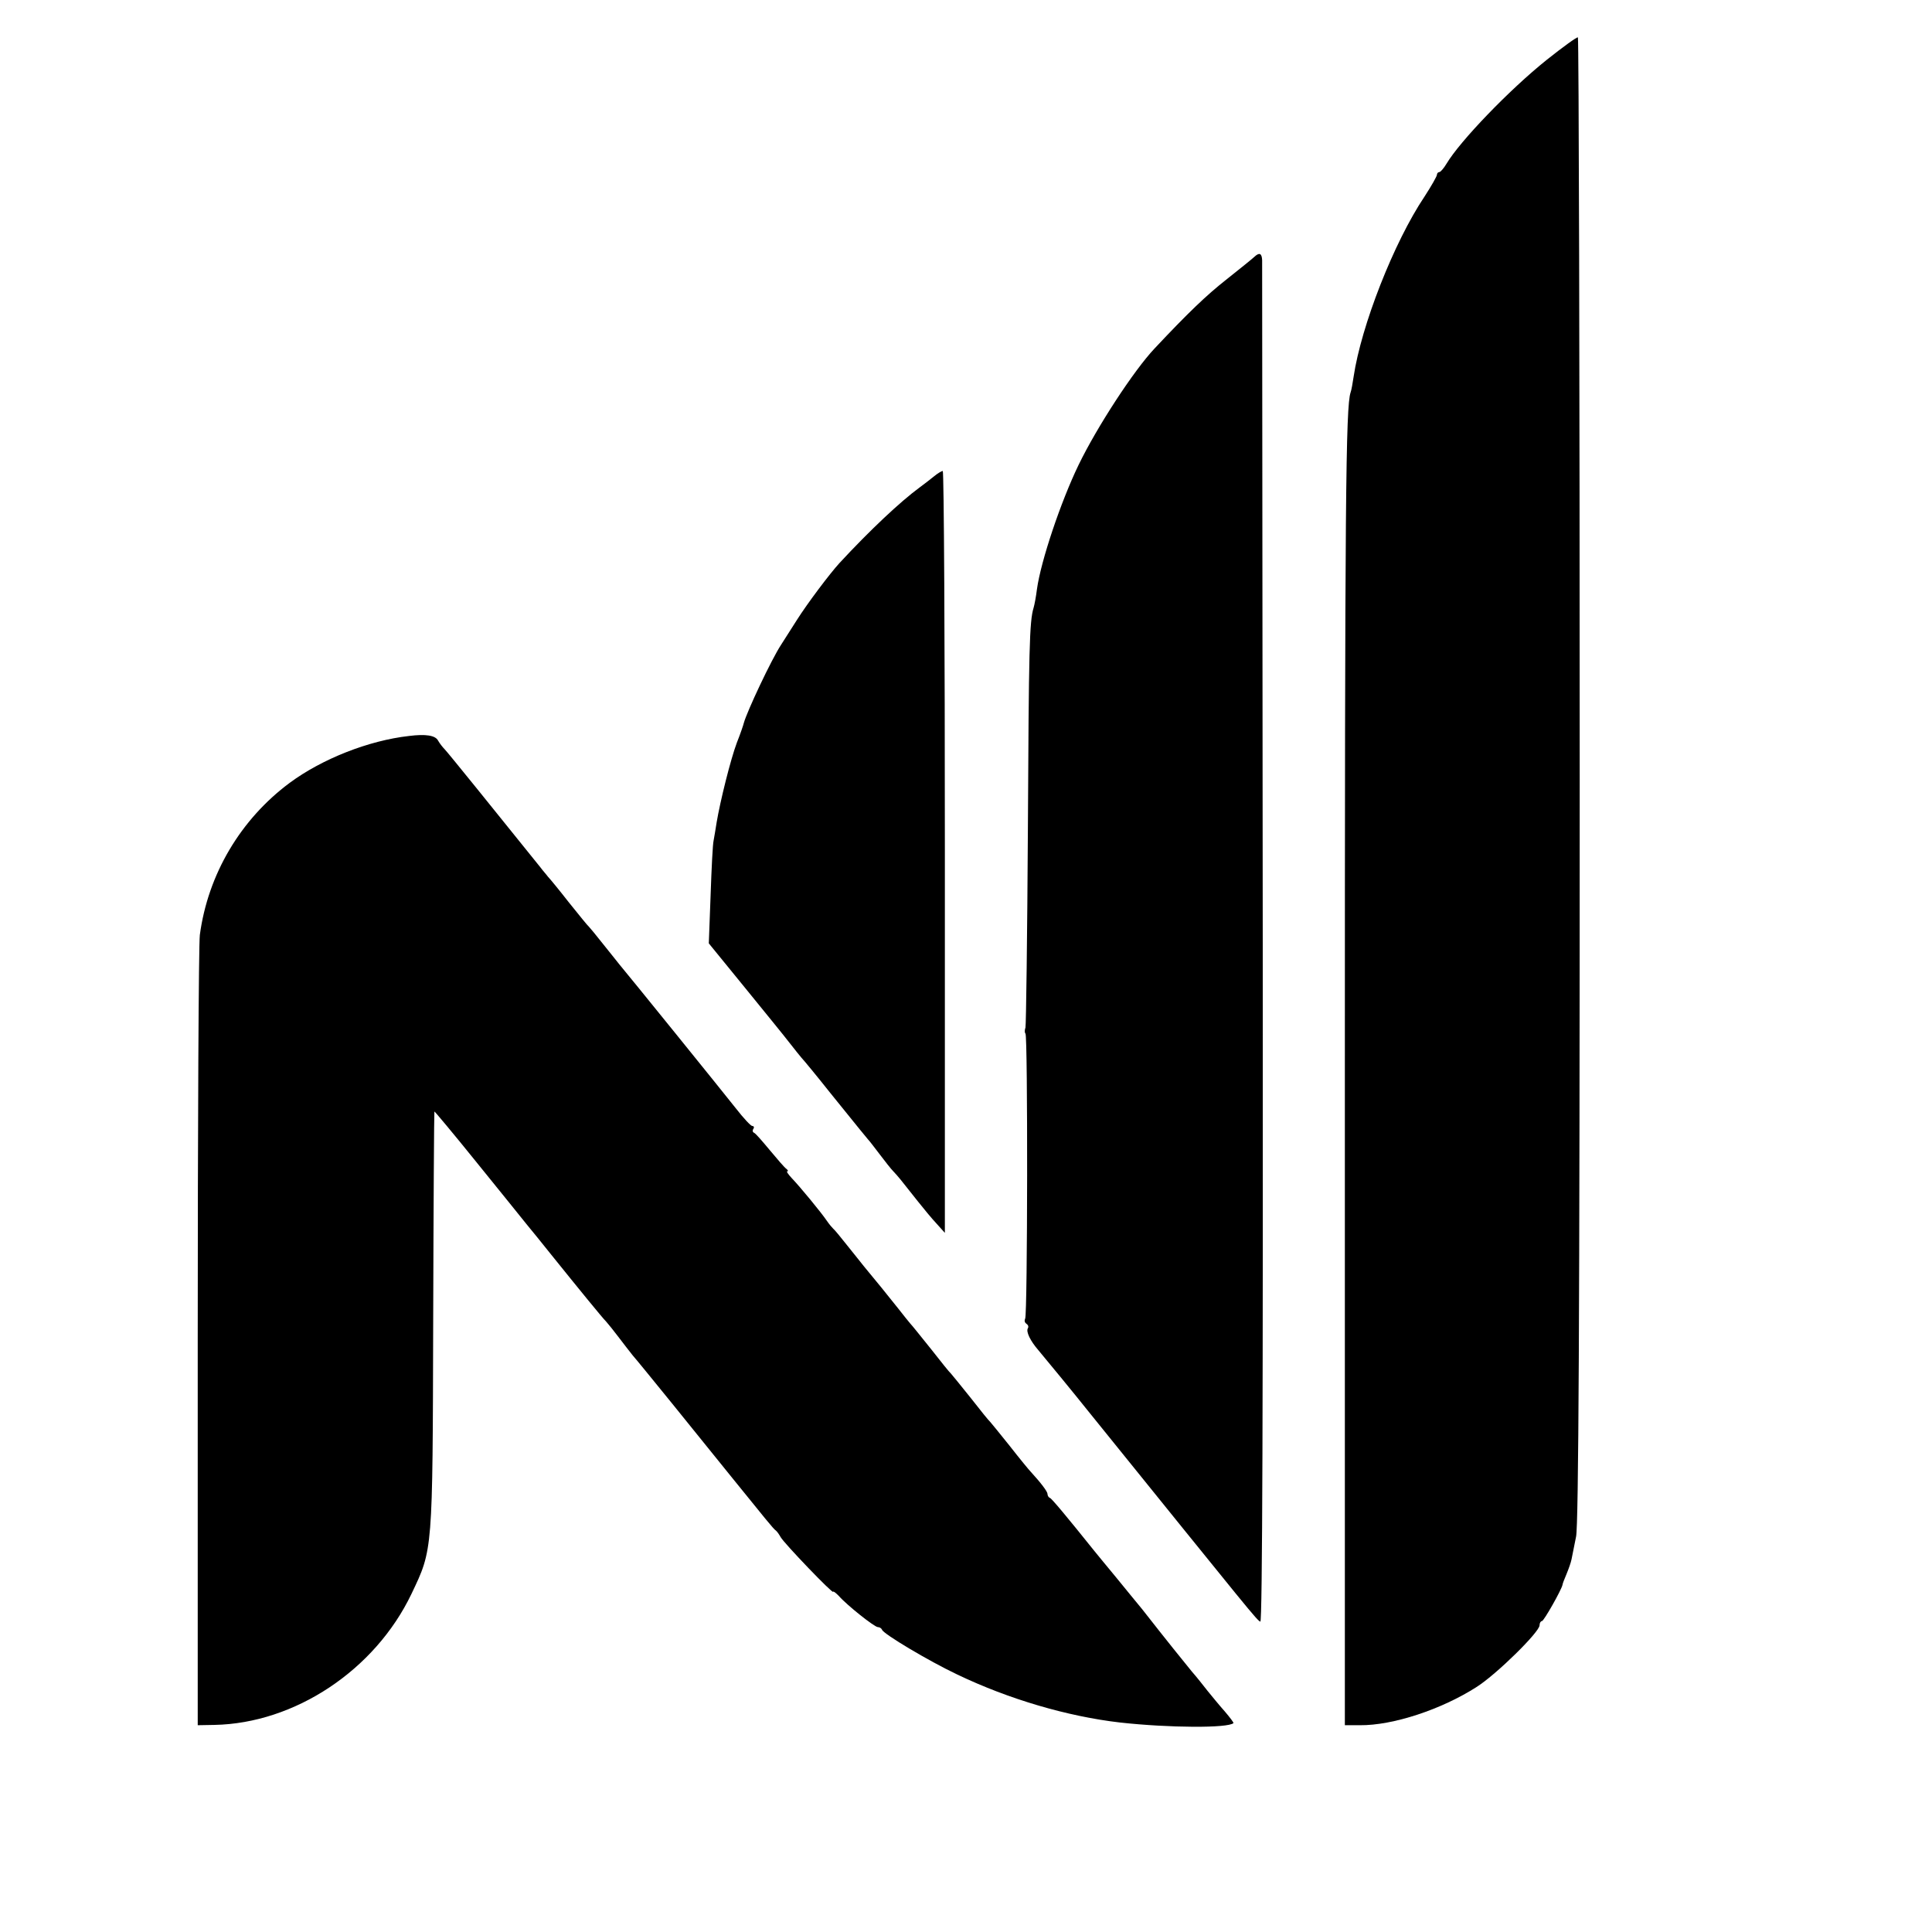
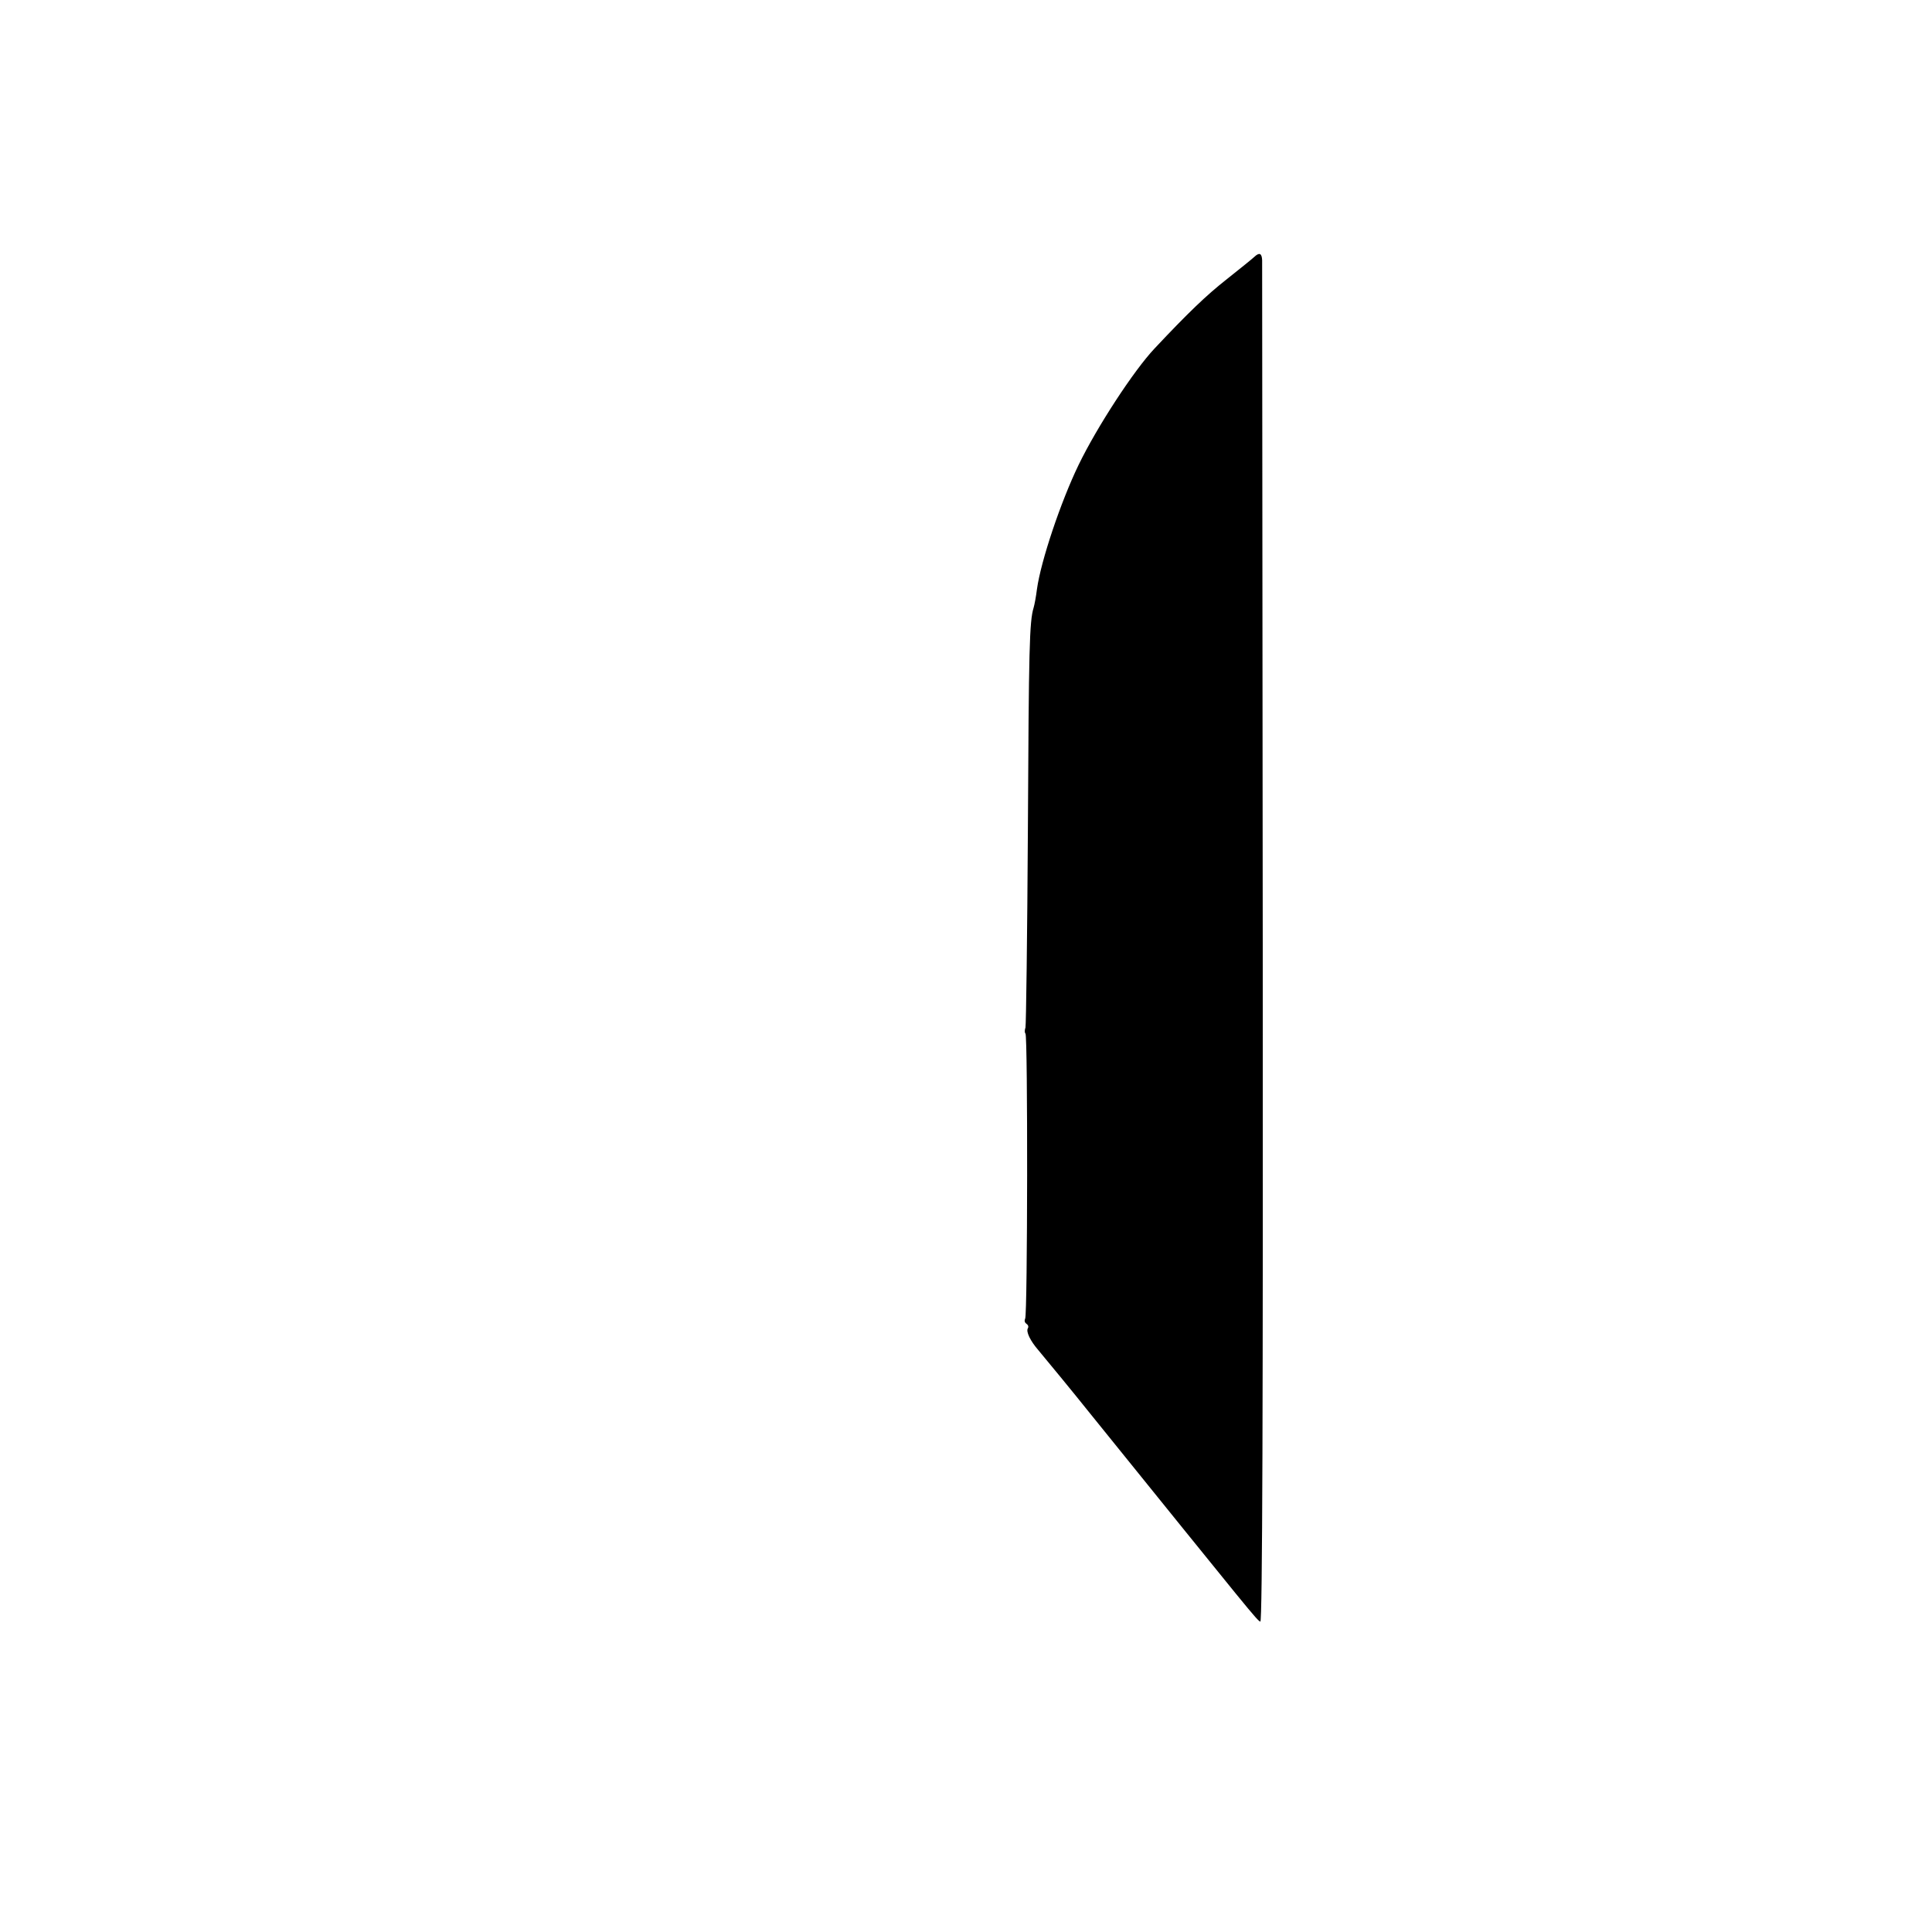
<svg xmlns="http://www.w3.org/2000/svg" version="1.0" width="640pt" height="640pt" viewBox="0 0 640 640" preserveAspectRatio="xMidYMid meet">
  <g transform="translate(0,640) scale(0.1,-0.1)" fill="#000000" stroke="none">
-     <path d="M5124 6202 c-125 -100 -288 -270 -332 -344 -9 -15 -20 -28 -24 -28 -4 0 -8 -4 -8 -9 0 -5 -19 -38 -41 -72 -102 -152 -210 -429 -235 -597 -3 -20 -7 -44 -10 -52 -16 -47 -19 -351 -19 -2285 l0 -2130 50 0 c109 -1 270 52 387 127 67 43 208 182 208 204 0 8 4 14 8 14 6 0 64 102 68 120 0 3 6 19 13 35 7 17 15 39 17 50 2 11 9 45 15 75 8 40 12 710 12 2508 0 1349 -3 2455 -6 2458 -2 3 -49 -31 -103 -74z" />
    <path d="M4155 5549 c-5 -5 -46 -38 -90 -73 -69 -54 -131 -114 -240 -230 -69 -73 -191 -260 -252 -386 -59 -122 -125 -318 -138 -412 -3 -24 -8 -51 -11 -61 -14 -46 -16 -132 -19 -735 -2 -354 -6 -649 -8 -656 -3 -8 -3 -17 0 -20 8 -7 7 -932 -1 -944 -3 -6 -2 -13 4 -17 6 -4 8 -10 5 -15 -7 -11 8 -42 35 -73 22 -26 123 -149 166 -203 551 -682 555 -688 569 -696 7 -4 9 745 8 2240 -1 1236 -2 2257 -2 2270 -1 23 -9 27 -26 11z" />
-     <path d="M3094 4822 c-11 -9 -33 -26 -48 -37 -64 -47 -165 -142 -265 -250 -32 -35 -106 -133 -142 -190 -14 -22 -37 -58 -51 -80 -33 -50 -114 -223 -124 -260 -1 -5 -11 -35 -23 -65 -21 -56 -55 -193 -67 -264 -3 -21 -8 -48 -10 -60 -3 -11 -7 -93 -10 -181 l-6 -160 119 -146 c65 -80 132 -162 148 -183 17 -22 35 -44 40 -50 6 -6 49 -58 95 -116 106 -131 113 -140 125 -154 6 -6 23 -29 40 -51 16 -21 36 -47 45 -56 15 -16 21 -23 80 -98 19 -24 47 -58 63 -75 l27 -30 0 1262 c0 694 -3 1262 -7 1262 -5 -1 -17 -8 -29 -18z" />
-     <path d="M1355 3962 c-134 -15 -288 -76 -395 -155 -163 -121 -271 -303 -298 -504 -4 -32 -7 -634 -7 -1338 l0 -1280 55 1 c266 5 532 181 653 434 71 149 70 136 72 905 1 380 3 692 4 693 0 2 62 -72 137 -165 75 -92 150 -186 168 -208 18 -22 55 -67 81 -100 95 -118 170 -210 183 -223 7 -8 25 -30 40 -50 15 -20 37 -48 48 -62 18 -20 218 -267 329 -405 106 -131 138 -171 145 -175 4 -3 11 -13 16 -22 12 -21 174 -190 174 -181 0 3 8 -3 18 -13 28 -32 119 -104 130 -104 6 0 12 -4 14 -9 5 -14 154 -103 249 -148 171 -82 366 -139 539 -159 163 -18 358 -19 376 -2 1 2 -12 19 -29 39 -18 20 -43 51 -57 68 -14 18 -37 47 -52 64 -23 28 -82 101 -165 207 -16 19 -54 66 -86 105 -32 38 -63 77 -70 85 -93 116 -143 176 -149 178 -5 2 -8 8 -8 13 0 8 -22 37 -55 73 -6 6 -38 45 -70 86 -33 41 -62 77 -65 80 -4 3 -33 39 -65 80 -33 41 -62 77 -65 80 -4 3 -33 39 -65 80 -33 41 -64 80 -70 86 -5 6 -23 28 -40 50 -30 38 -82 102 -113 139 -9 11 -34 43 -56 70 -22 28 -42 52 -46 55 -3 3 -13 14 -21 26 -19 28 -89 113 -116 141 -12 13 -19 23 -15 23 4 0 2 4 -3 8 -6 4 -30 32 -55 62 -25 30 -48 57 -53 58 -4 2 -5 8 -1 13 3 5 1 9 -4 9 -5 0 -29 26 -54 58 -49 62 -358 444 -386 477 -9 11 -34 43 -56 70 -22 28 -42 52 -45 55 -4 3 -33 39 -66 80 -32 41 -64 80 -70 86 -5 7 -17 20 -25 31 -148 184 -307 381 -317 391 -7 7 -17 20 -22 29 -9 17 -41 22 -96 15z" />
  </g>
</svg>